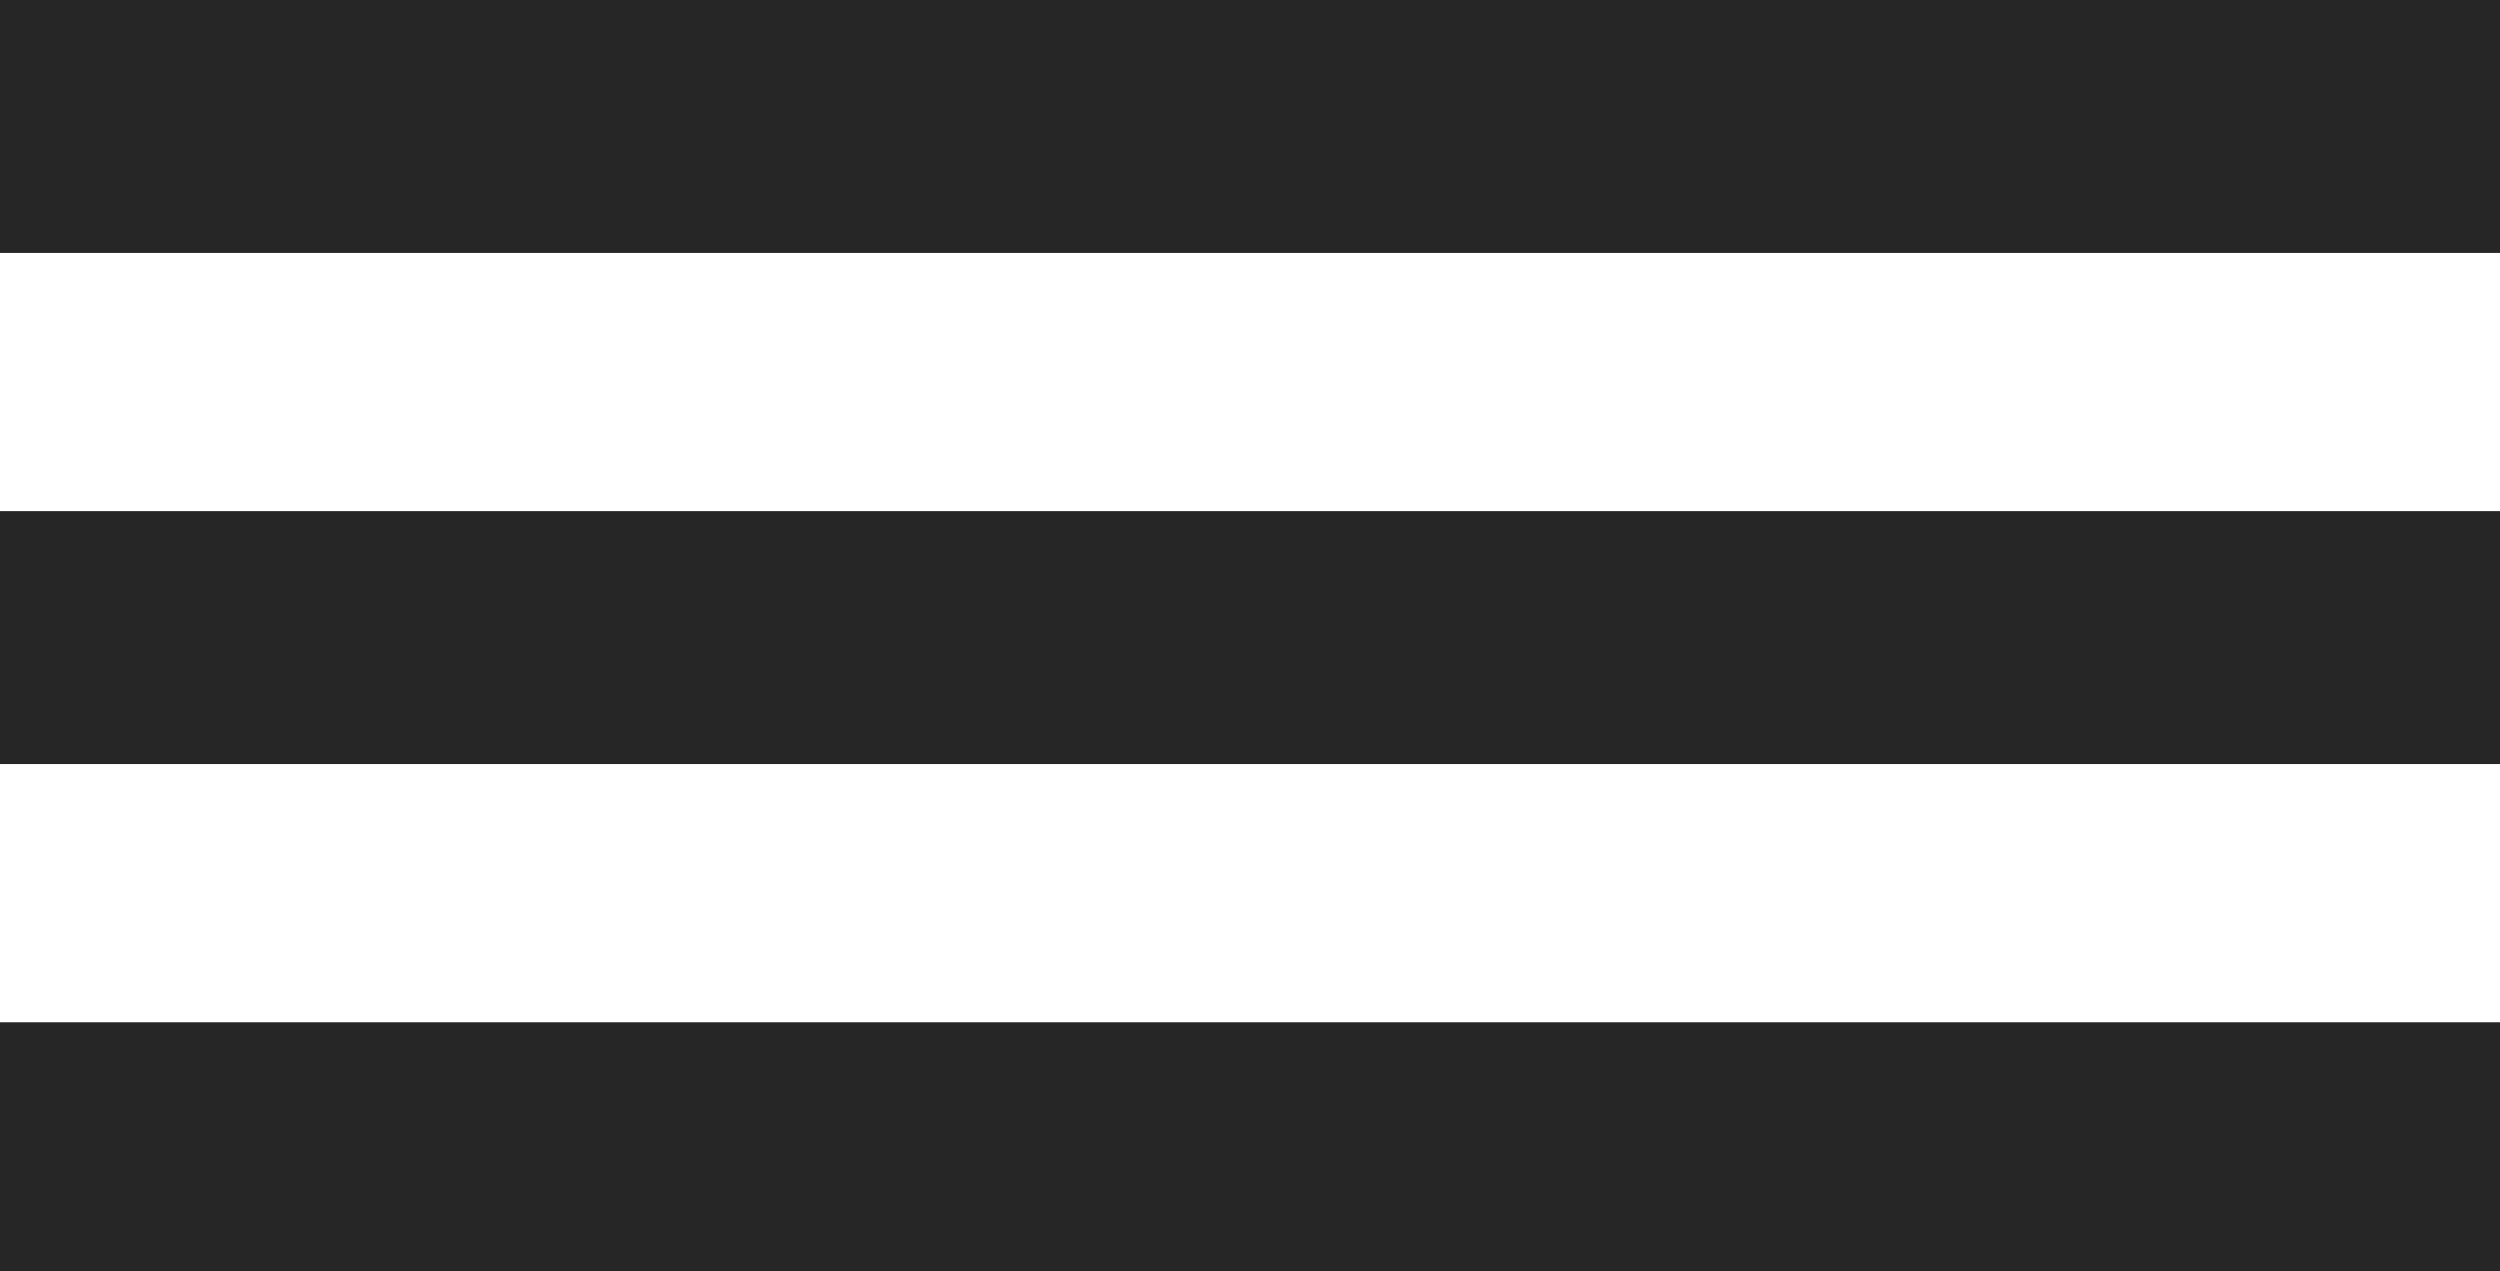
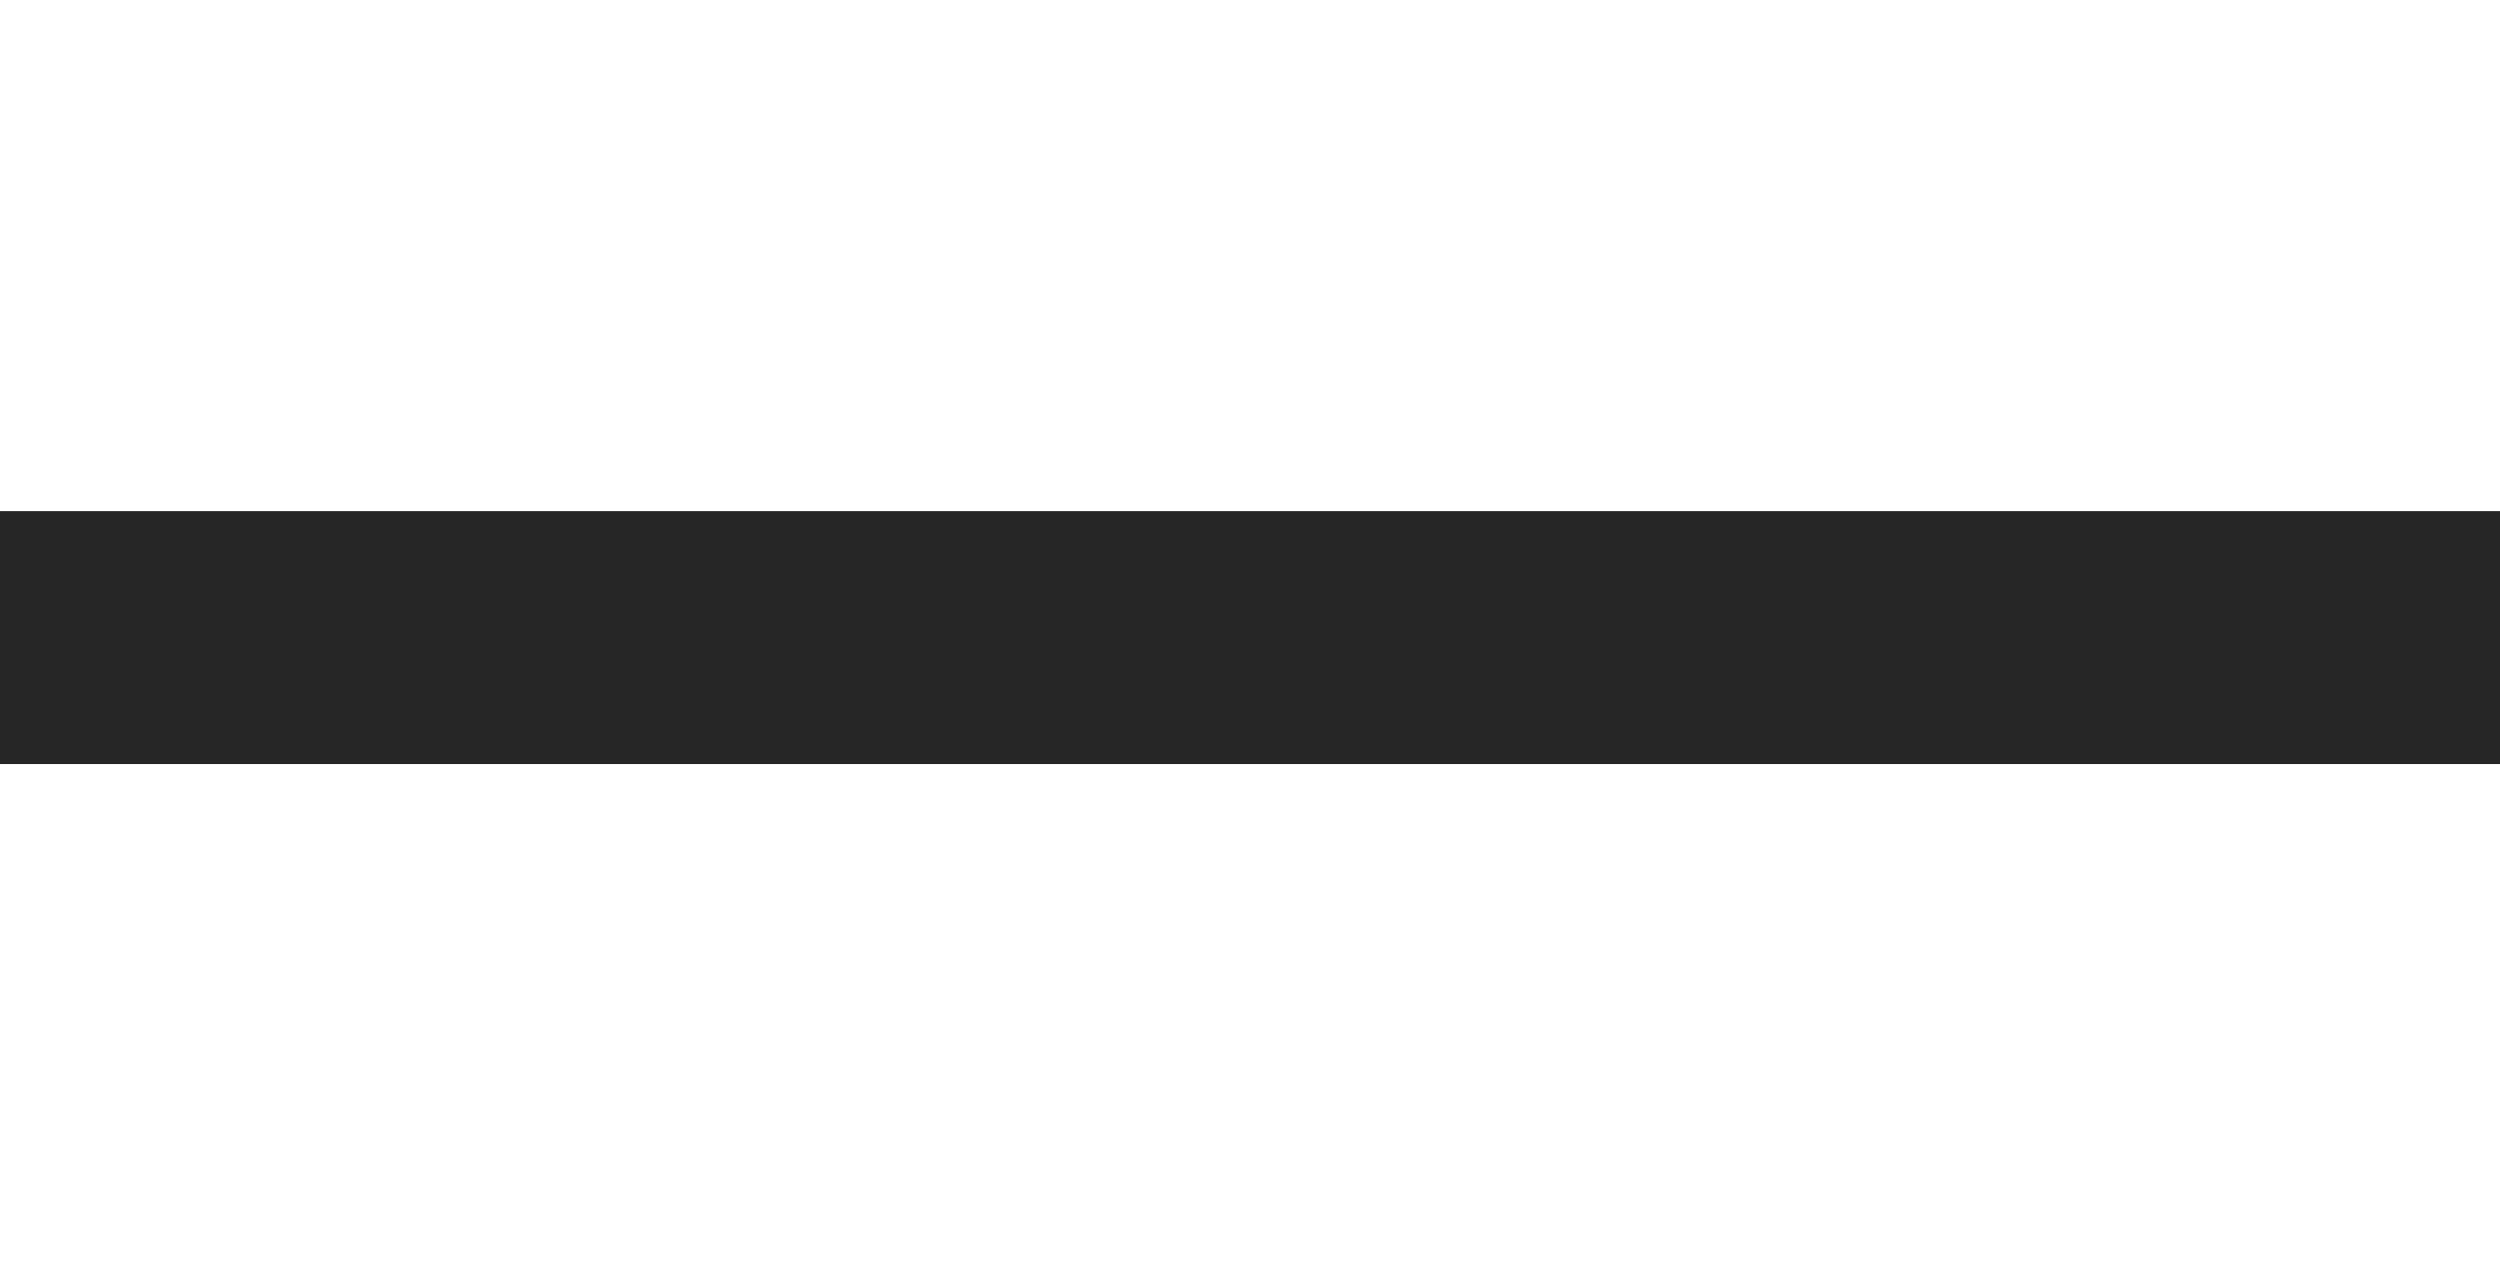
<svg xmlns="http://www.w3.org/2000/svg" width="1192" height="606" viewBox="0 0 1192 606">
  <g id="-">
-     <path id="path1" fill="#262626" fill-rule="evenodd" stroke="none" d="M -0.752 120.595 L 1192 120.595 L 1192 0 L -0.752 0 Z" />
    <path id="--9" fill="#262626" fill-rule="evenodd" stroke="none" d="M -0.752 364.297 L 1192 364.297 L 1192 243.703 L -0.752 243.703 Z" />
-     <path id="--13" fill="#262626" fill-rule="evenodd" stroke="none" d="M -0.752 608 L 1192 608 L 1192 487.405 L -0.752 487.405 Z" />
  </g>
</svg>